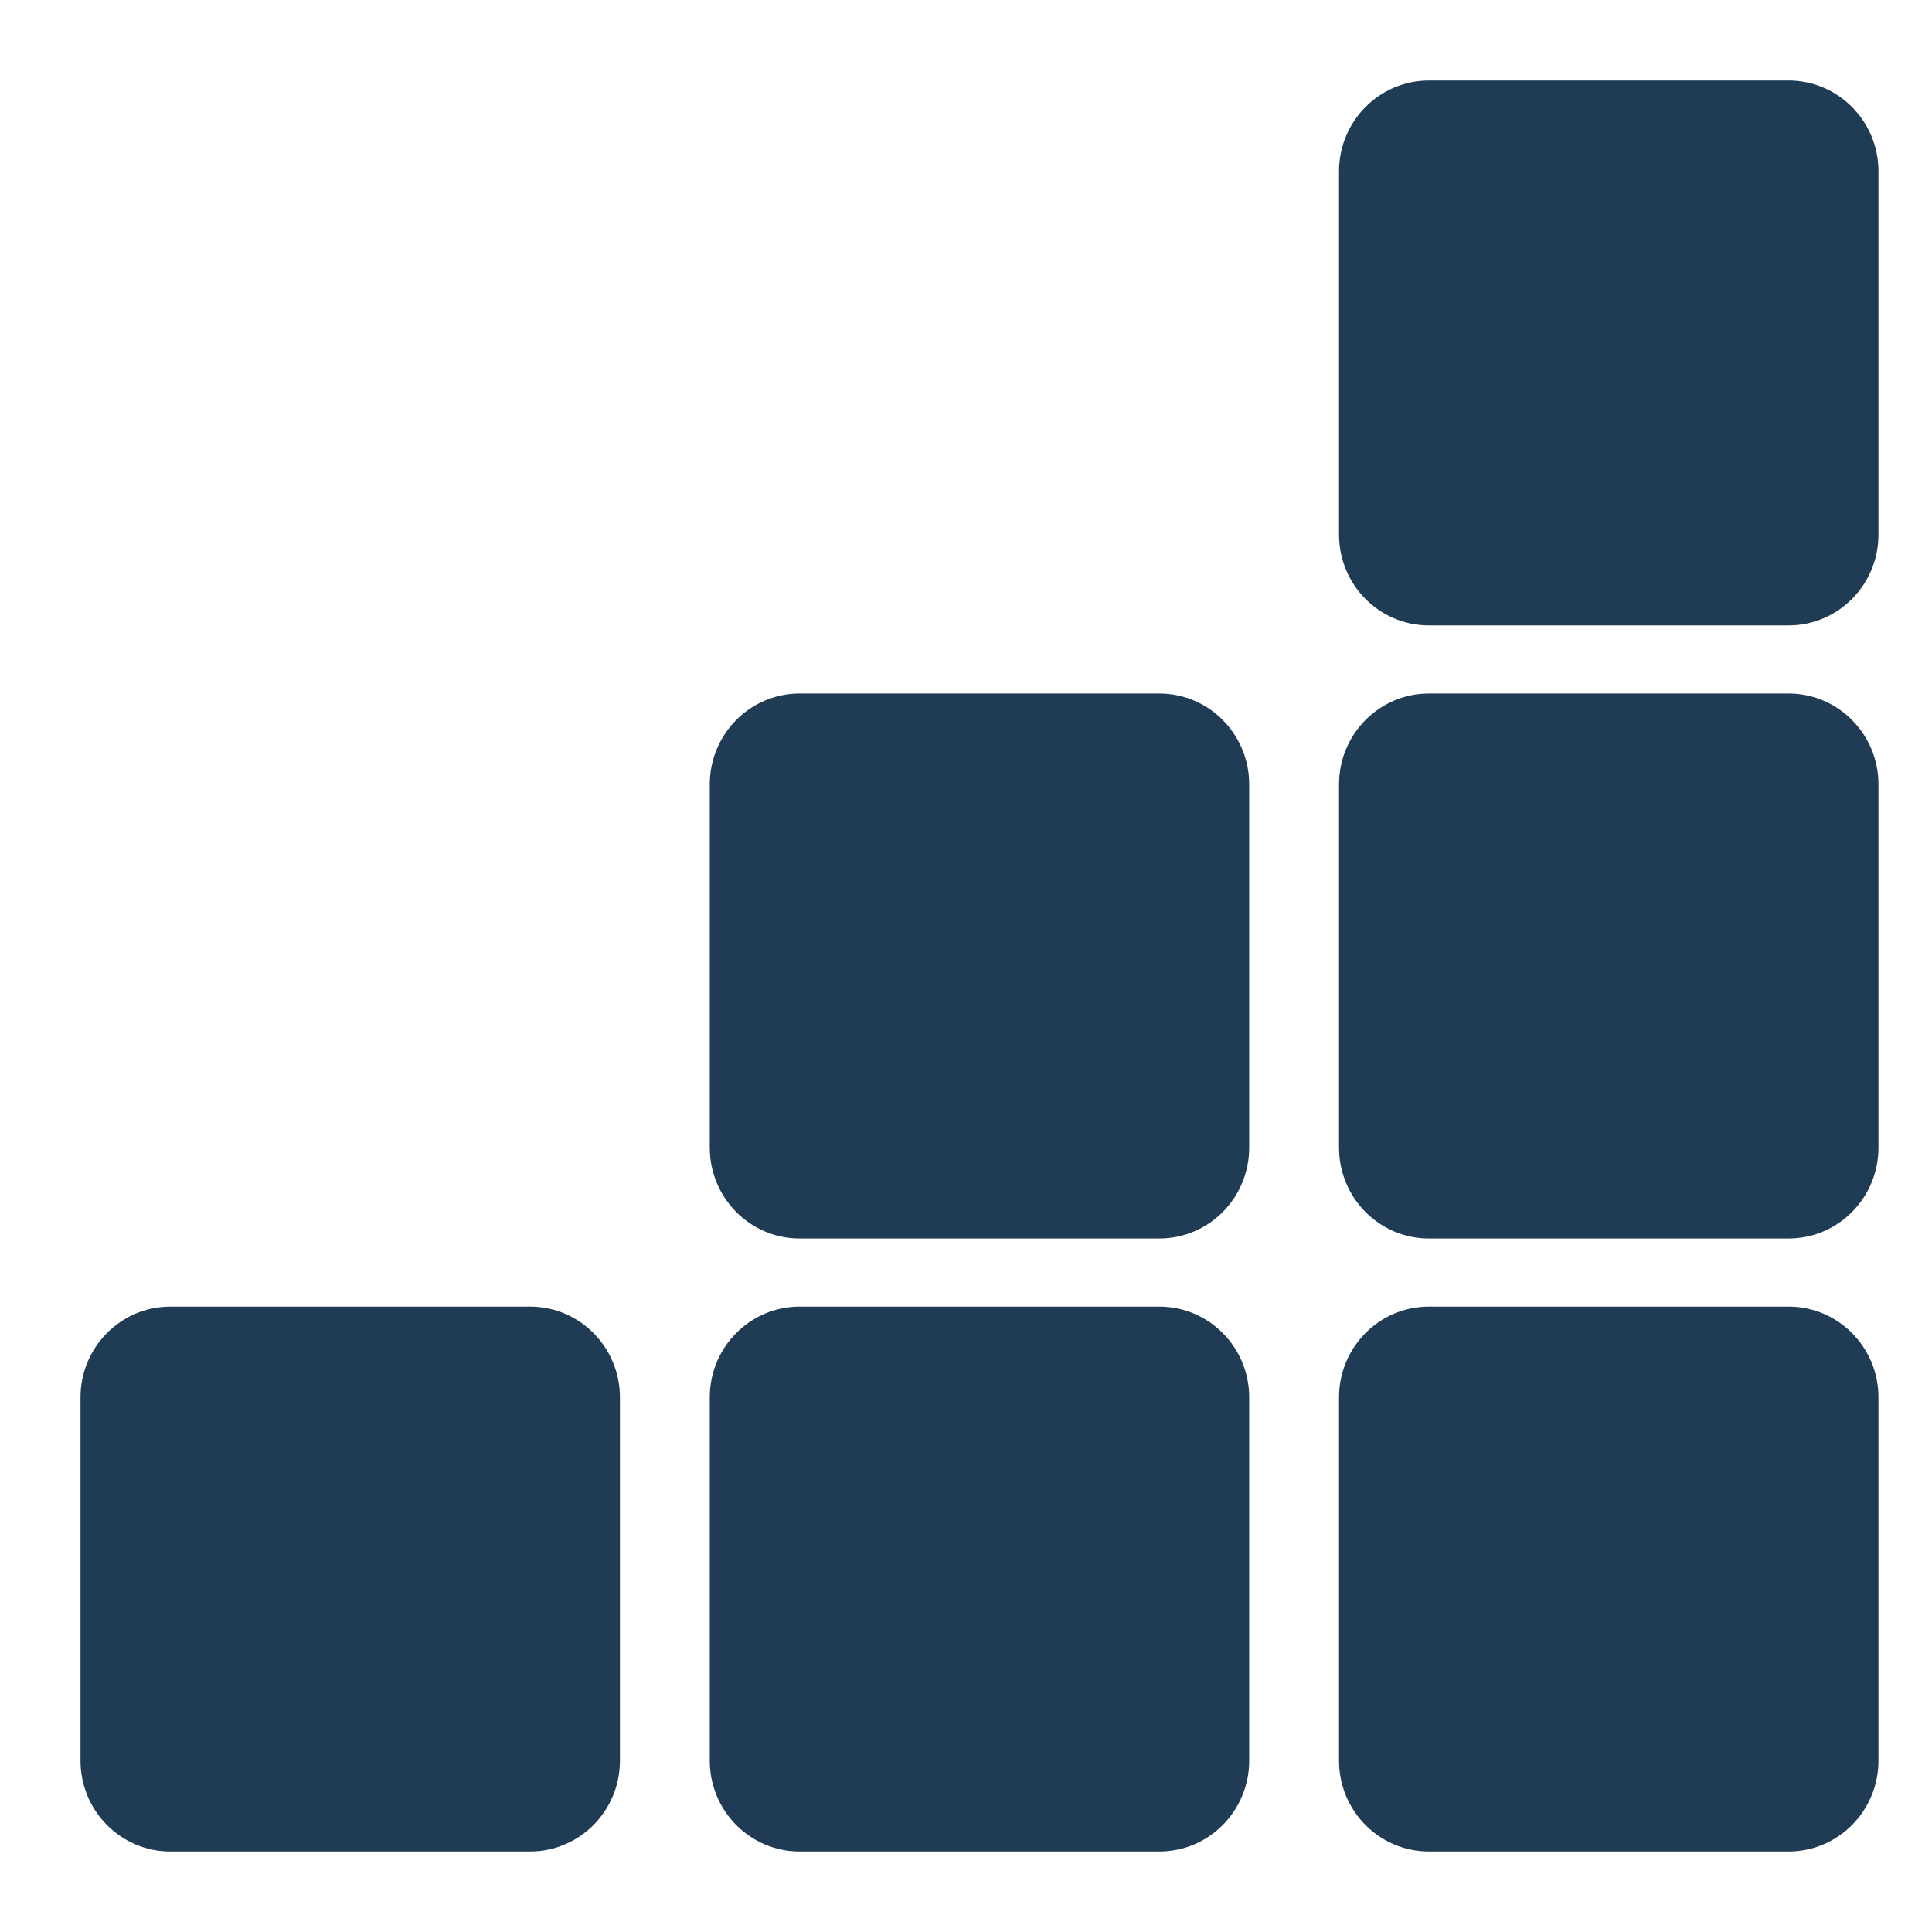
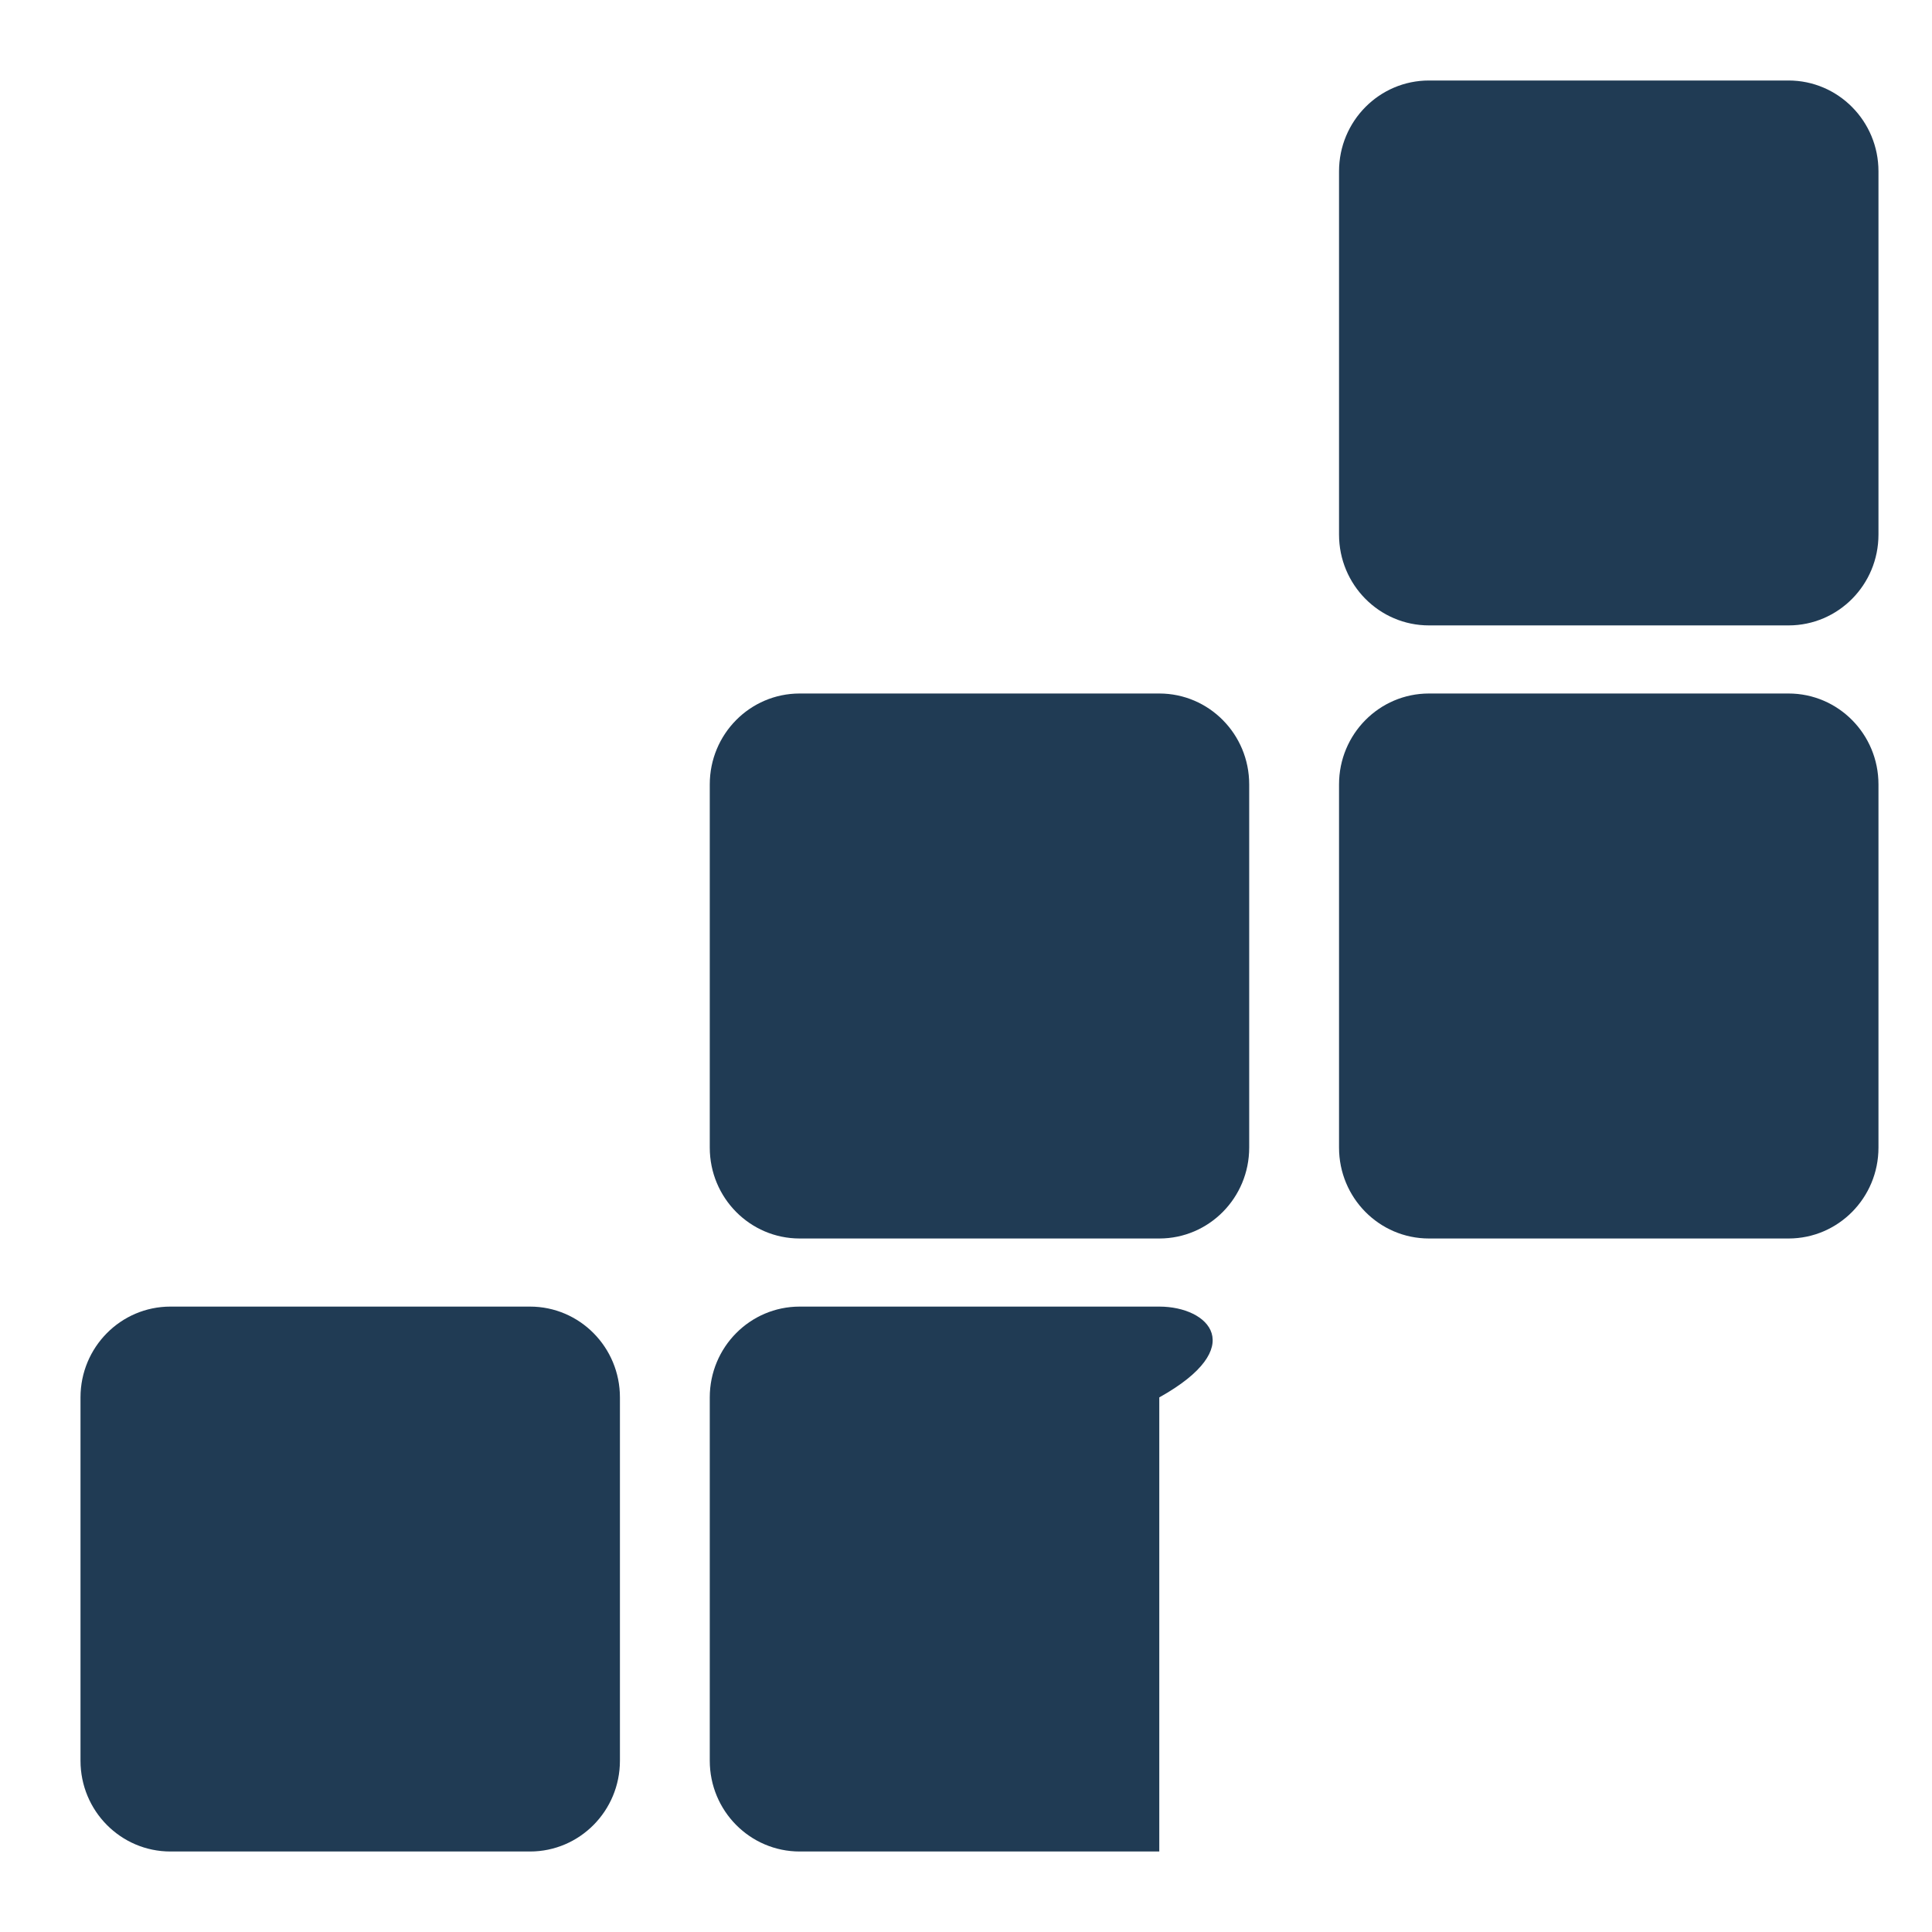
<svg xmlns="http://www.w3.org/2000/svg" width="24" height="24" viewBox="0 0 24 24" fill="none">
  <g clip-path="url(#clip0_49_65)">
    <path d="M40.018 22.29H36.119L30.315 1.426H33.862L38.171 17.73L42.832 1.426H45.94L50.571 17.73L54.88 1.426H58.428L52.623 22.29H48.724L44.386 7.059L40.018 22.29Z" fill="#203B54" />
    <path d="M77.219 1.426H80.825V22.29H77.454V7.417L71.21 17.909H70.799L64.555 7.387V22.29H61.184V1.426H64.819L71.004 11.858L77.219 1.426Z" fill="#203B54" />
    <path d="M91.578 22.678C89.604 22.678 87.923 22.231 86.535 21.337C85.167 20.422 84.21 19.161 83.662 17.551L86.565 15.822C87.385 18.167 89.086 19.34 91.665 19.34C92.916 19.34 93.864 19.091 94.509 18.594C95.154 18.098 95.476 17.432 95.476 16.597C95.476 15.763 95.134 15.117 94.45 14.66C93.766 14.203 92.555 13.706 90.815 13.169C89.037 12.633 87.6 11.997 86.506 11.262C85.177 10.308 84.513 8.907 84.513 7.059C84.513 5.211 85.157 3.751 86.447 2.678C87.718 1.585 89.271 1.038 91.108 1.038C92.731 1.038 94.157 1.446 95.388 2.26C96.639 3.055 97.597 4.178 98.261 5.628L95.418 7.298C94.558 5.35 93.121 4.377 91.108 4.377C90.131 4.377 89.35 4.615 88.763 5.092C88.177 5.549 87.884 6.175 87.884 6.97C87.884 7.745 88.177 8.361 88.763 8.818C89.35 9.255 90.434 9.722 92.017 10.219C92.994 10.556 93.561 10.755 93.717 10.815C93.972 10.894 94.48 11.093 95.242 11.411C95.867 11.669 96.365 11.947 96.737 12.245C98.261 13.458 98.965 14.888 98.847 16.538C98.847 18.425 98.173 19.926 96.825 21.038C95.515 22.131 93.766 22.678 91.578 22.678Z" fill="#203B54" />
    <path d="M121.715 22.29H108.201V19.608L115.353 12.186C117.093 10.417 117.962 8.887 117.962 7.596C117.962 6.602 117.669 5.817 117.083 5.241C116.497 4.665 115.734 4.377 114.796 4.377C113.077 4.377 111.806 5.241 110.985 6.97L108.142 5.271C108.767 3.9 109.666 2.856 110.839 2.141C112.011 1.406 113.321 1.038 114.767 1.038C116.585 1.038 118.128 1.615 119.399 2.767C120.689 3.939 121.334 5.509 121.334 7.476C121.334 9.583 120.171 11.848 117.845 14.272L113.213 18.982H121.715V22.29Z" fill="#203B54" />
    <path d="M136.655 15.345H139V18.535H136.655V22.29H133.254V18.535H123.17V15.345L130.235 1.426H133.899L126.834 15.345H133.254V9.921H136.655V15.345Z" fill="#203B54" />
    <path d="M1 21.872C1 22.495 1.5 23 2.117 23H6.584C7.201 23 7.701 22.495 7.701 21.872V17.359C7.701 16.736 7.201 16.231 6.584 16.231H2.117C1.5 16.231 1 16.736 1 17.359V21.872Z" fill="#203B54" />
    <path d="M8.817 14.256C8.817 14.88 9.317 15.385 9.934 15.385H14.401C15.018 15.385 15.518 14.88 15.518 14.256V9.744C15.518 9.12 15.018 8.615 14.401 8.615H9.934C9.317 8.615 8.817 9.12 8.817 9.744V14.256Z" fill="#203B54" />
-     <path d="M8.817 21.872C8.817 22.495 9.317 23 9.934 23H14.401C15.018 23 15.518 22.495 15.518 21.872V17.359C15.518 16.736 15.018 16.231 14.401 16.231H9.934C9.317 16.231 8.817 16.736 8.817 17.359V21.872Z" fill="#203B54" />
+     <path d="M8.817 21.872C8.817 22.495 9.317 23 9.934 23H14.401V17.359C15.518 16.736 15.018 16.231 14.401 16.231H9.934C9.317 16.231 8.817 16.736 8.817 17.359V21.872Z" fill="#203B54" />
    <path d="M16.634 6.641C16.634 7.264 17.134 7.769 17.751 7.769H22.218C22.835 7.769 23.335 7.264 23.335 6.641V2.128C23.335 1.505 22.835 1 22.218 1H17.751C17.134 1 16.634 1.505 16.634 2.128V6.641Z" fill="#203B54" />
    <path d="M16.634 14.256C16.634 14.88 17.134 15.385 17.751 15.385H22.218C22.835 15.385 23.335 14.88 23.335 14.256V9.744C23.335 9.12 22.835 8.615 22.218 8.615H17.751C17.134 8.615 16.634 9.12 16.634 9.744V14.256Z" fill="#203B54" />
-     <path d="M16.634 21.872C16.634 22.495 17.134 23 17.751 23H22.218C22.835 23 23.335 22.495 23.335 21.872V17.359C23.335 16.736 22.835 16.231 22.218 16.231H17.751C17.134 16.231 16.634 16.736 16.634 17.359V21.872Z" fill="#203B54" />
  </g>
  <defs>
    <clipPath id="clip0_49_65">
      <rect width="24" height="24" fill="white" />
    </clipPath>
  </defs>
</svg>